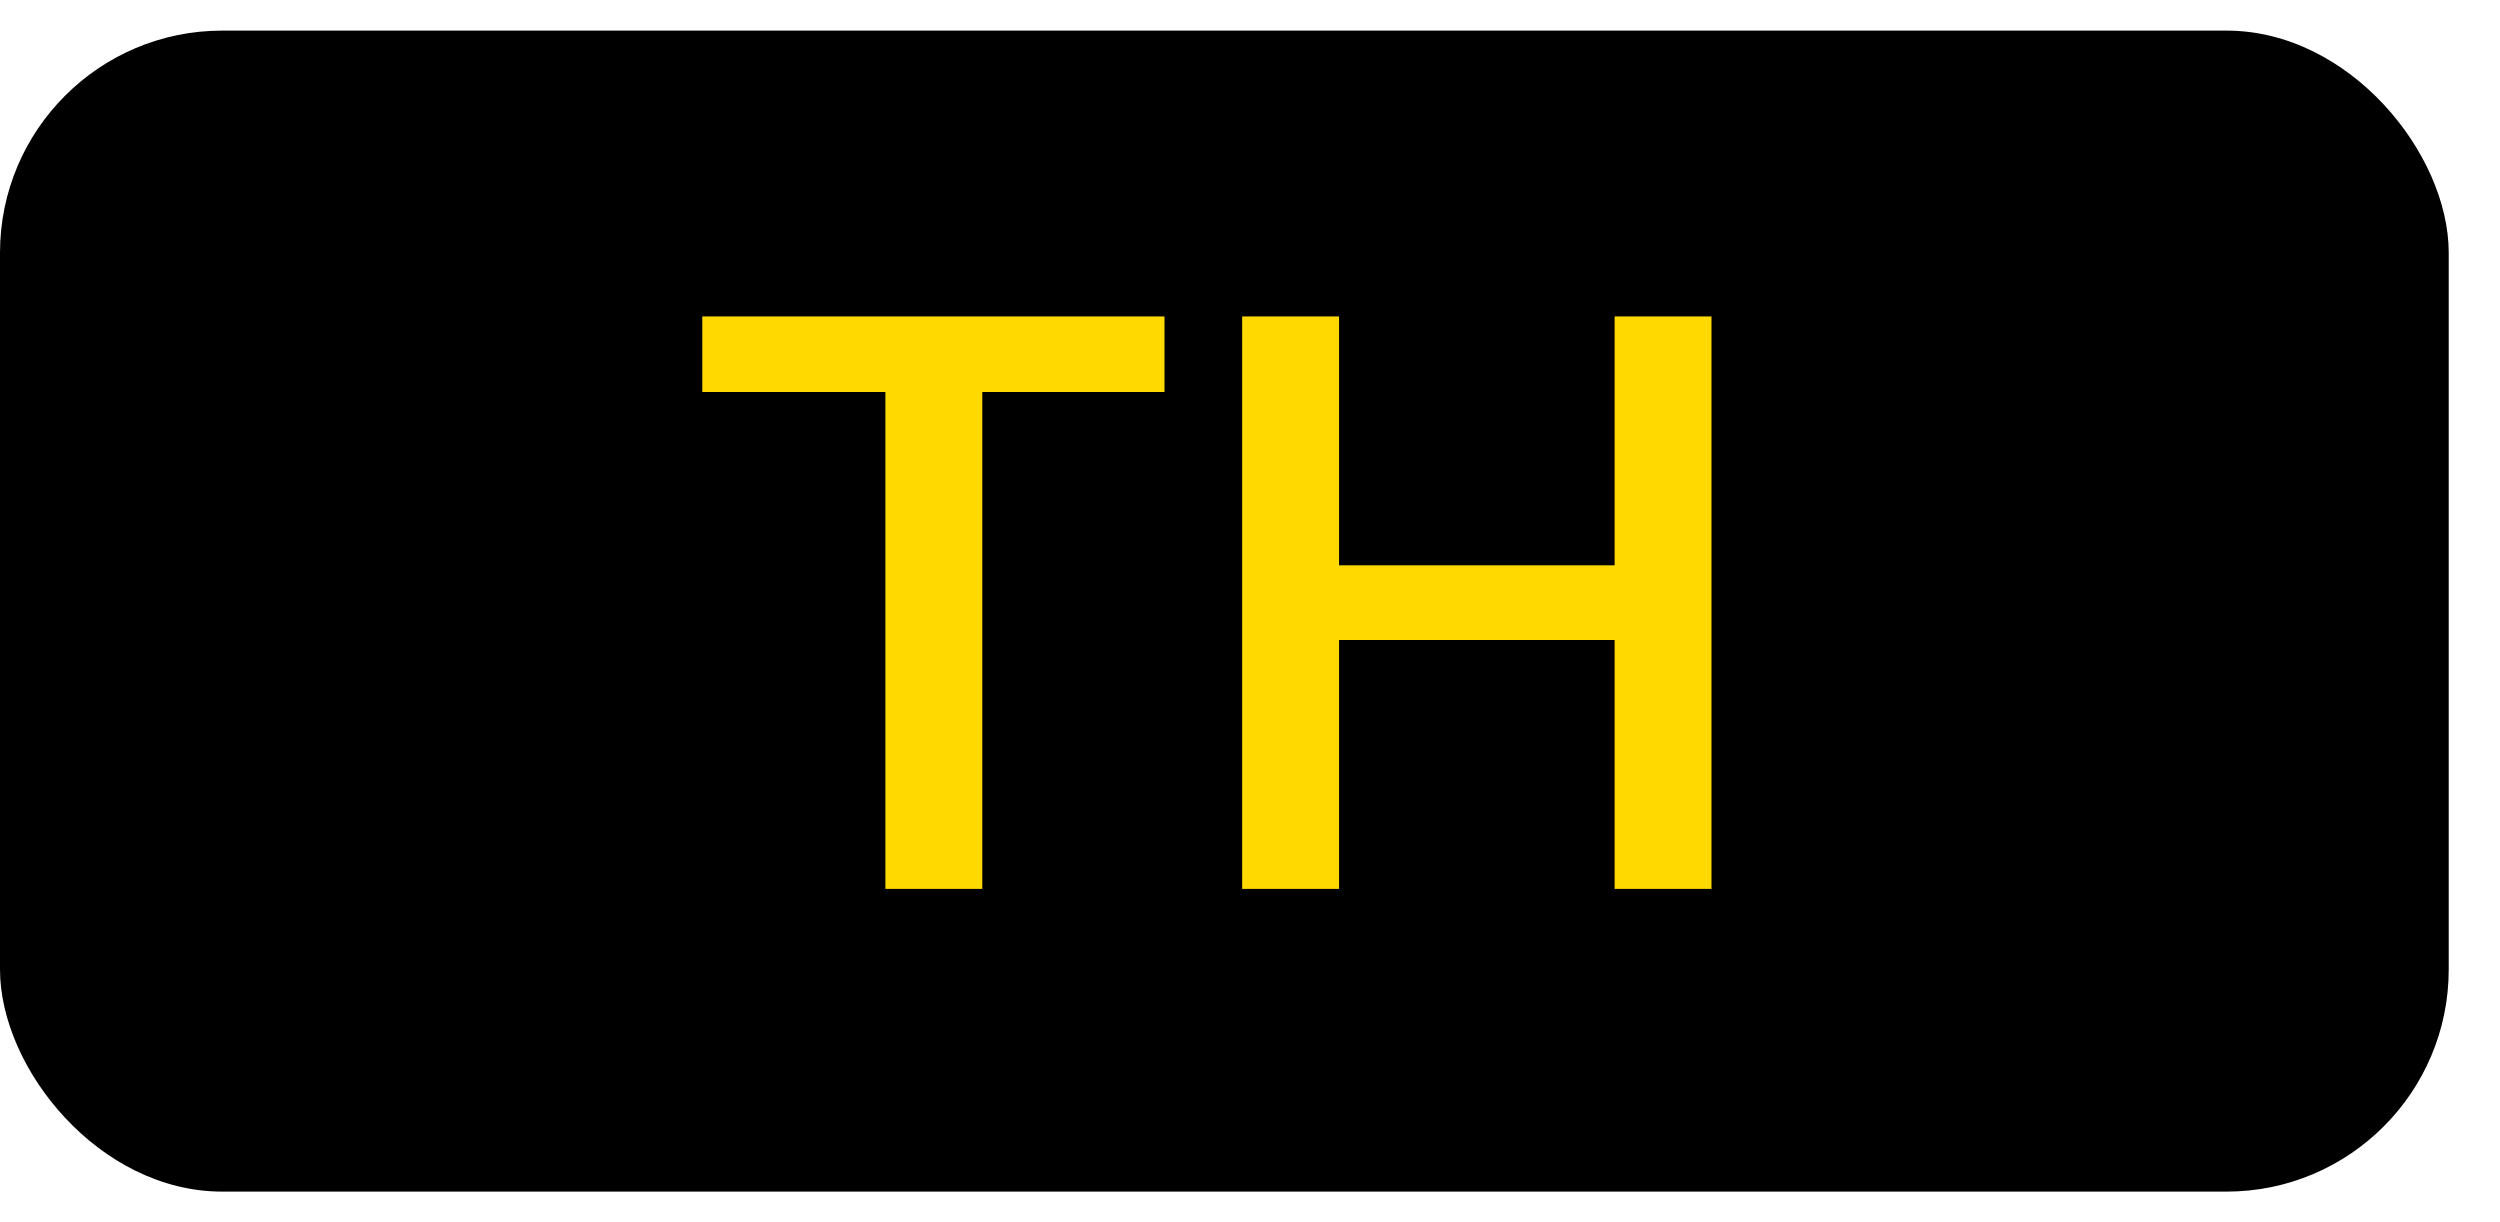
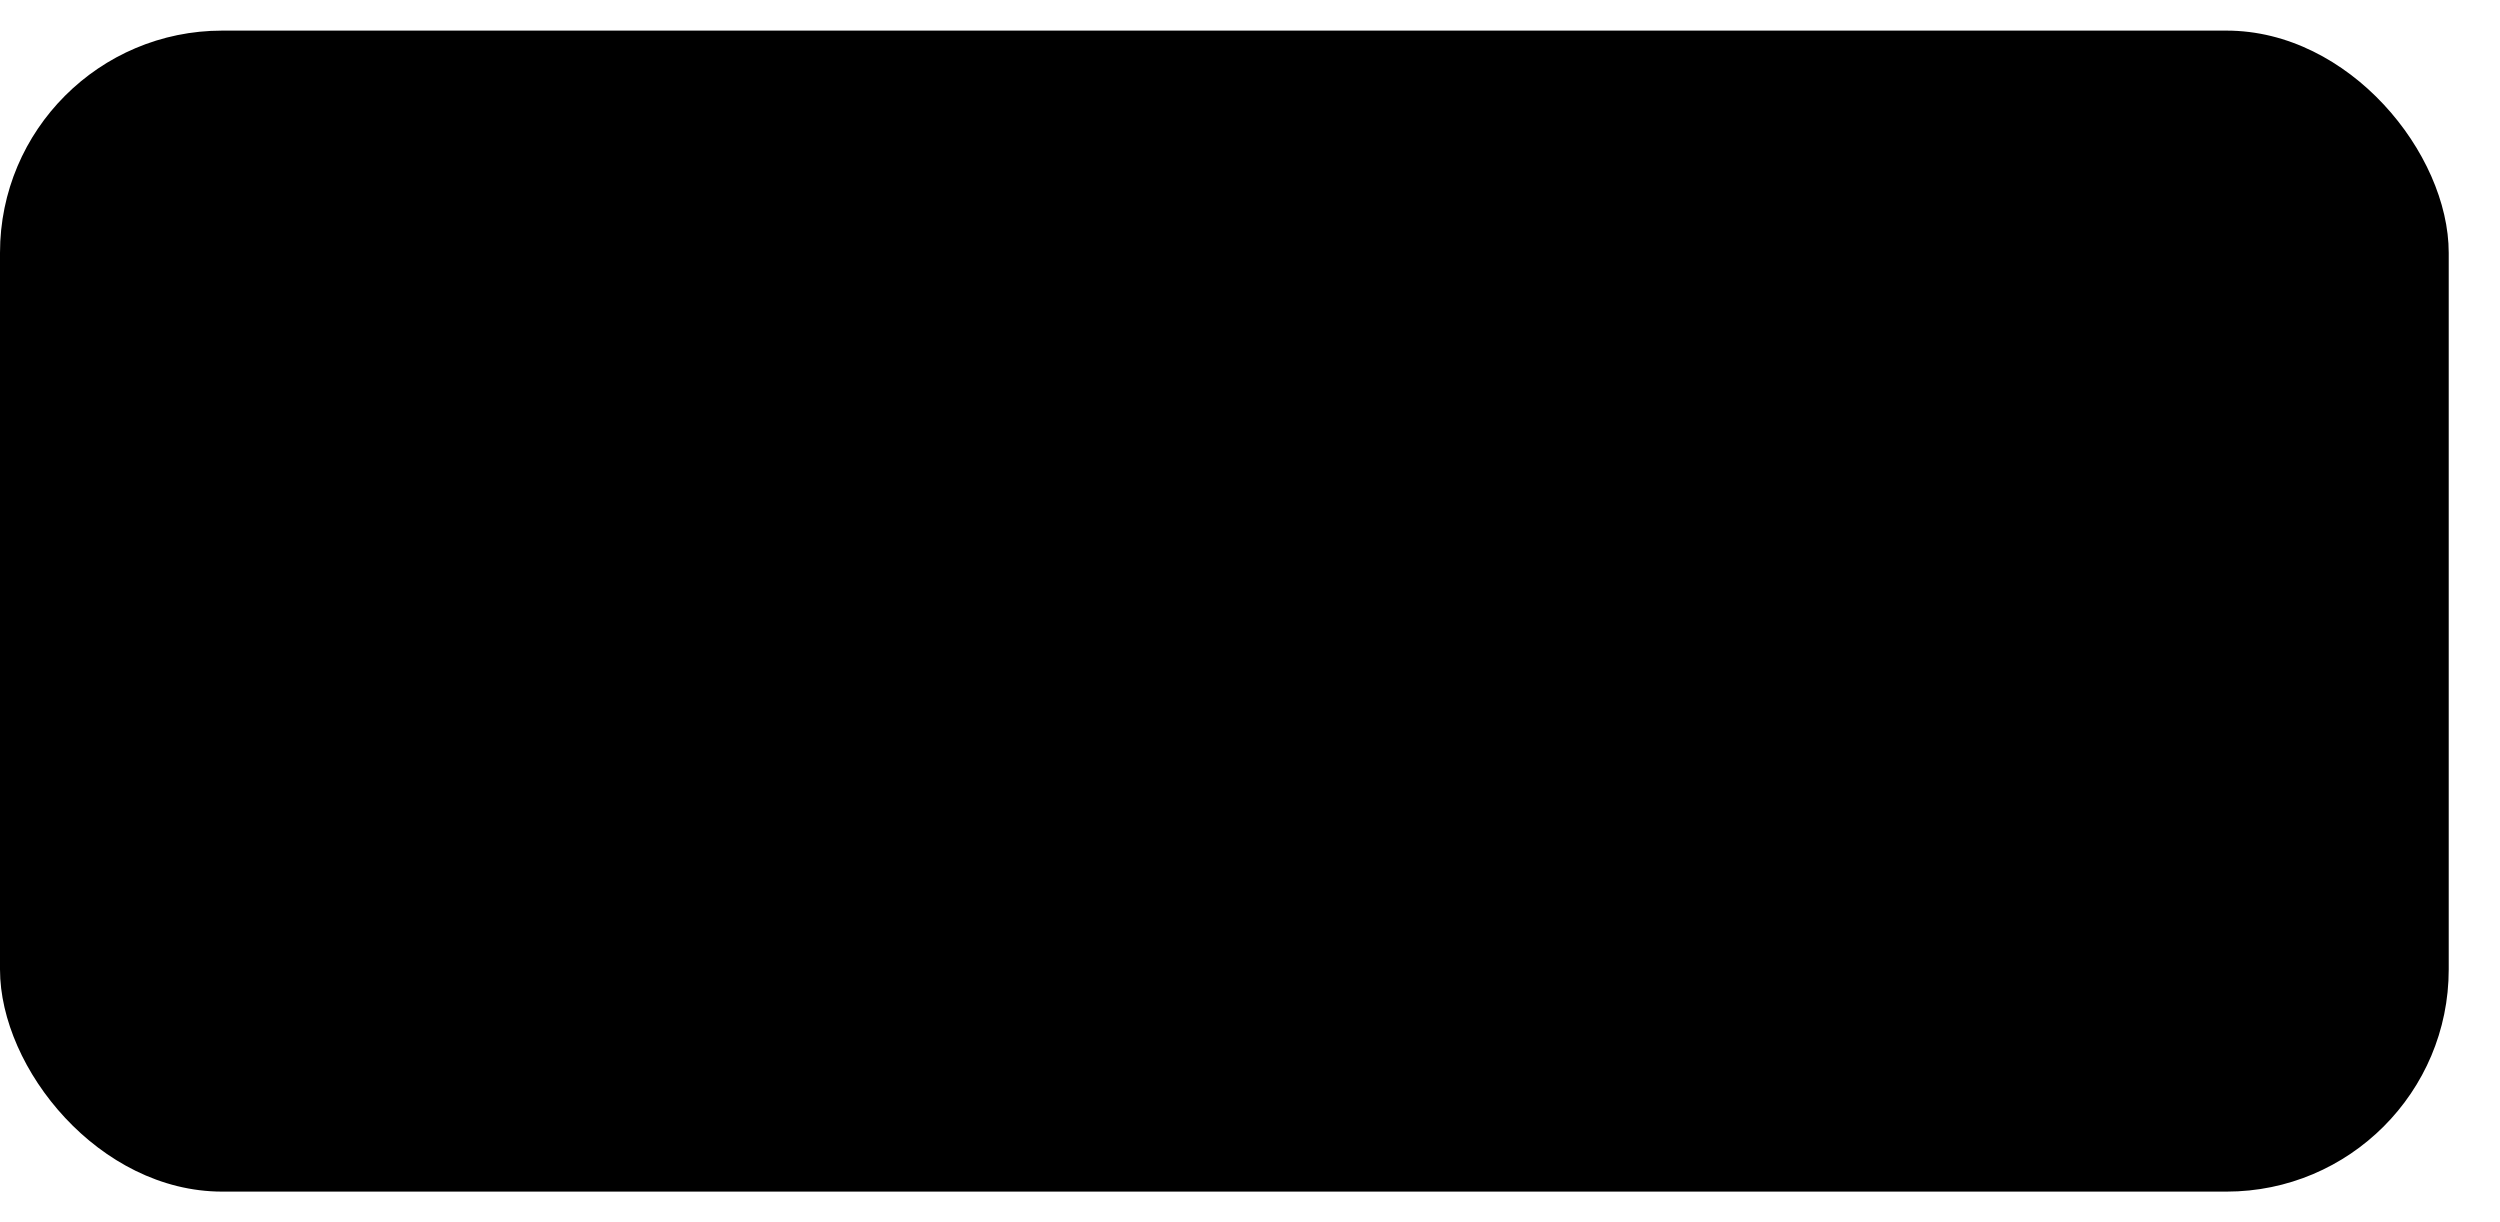
<svg xmlns="http://www.w3.org/2000/svg" width="45" height="22" viewBox="0 0 45 22" fill="none">
  <rect y="0.551" width="44.077" height="20.898" rx="4" fill="black" />
-   <path d="M15.937 16V7.056H12.641V5.696H20.961V7.056H17.681V16H15.937ZM22.359 16V5.696H24.103V10.176H29.063V5.696H30.807V16H29.063V11.52H24.103V16H22.359Z" fill="#FFD900" />
</svg>